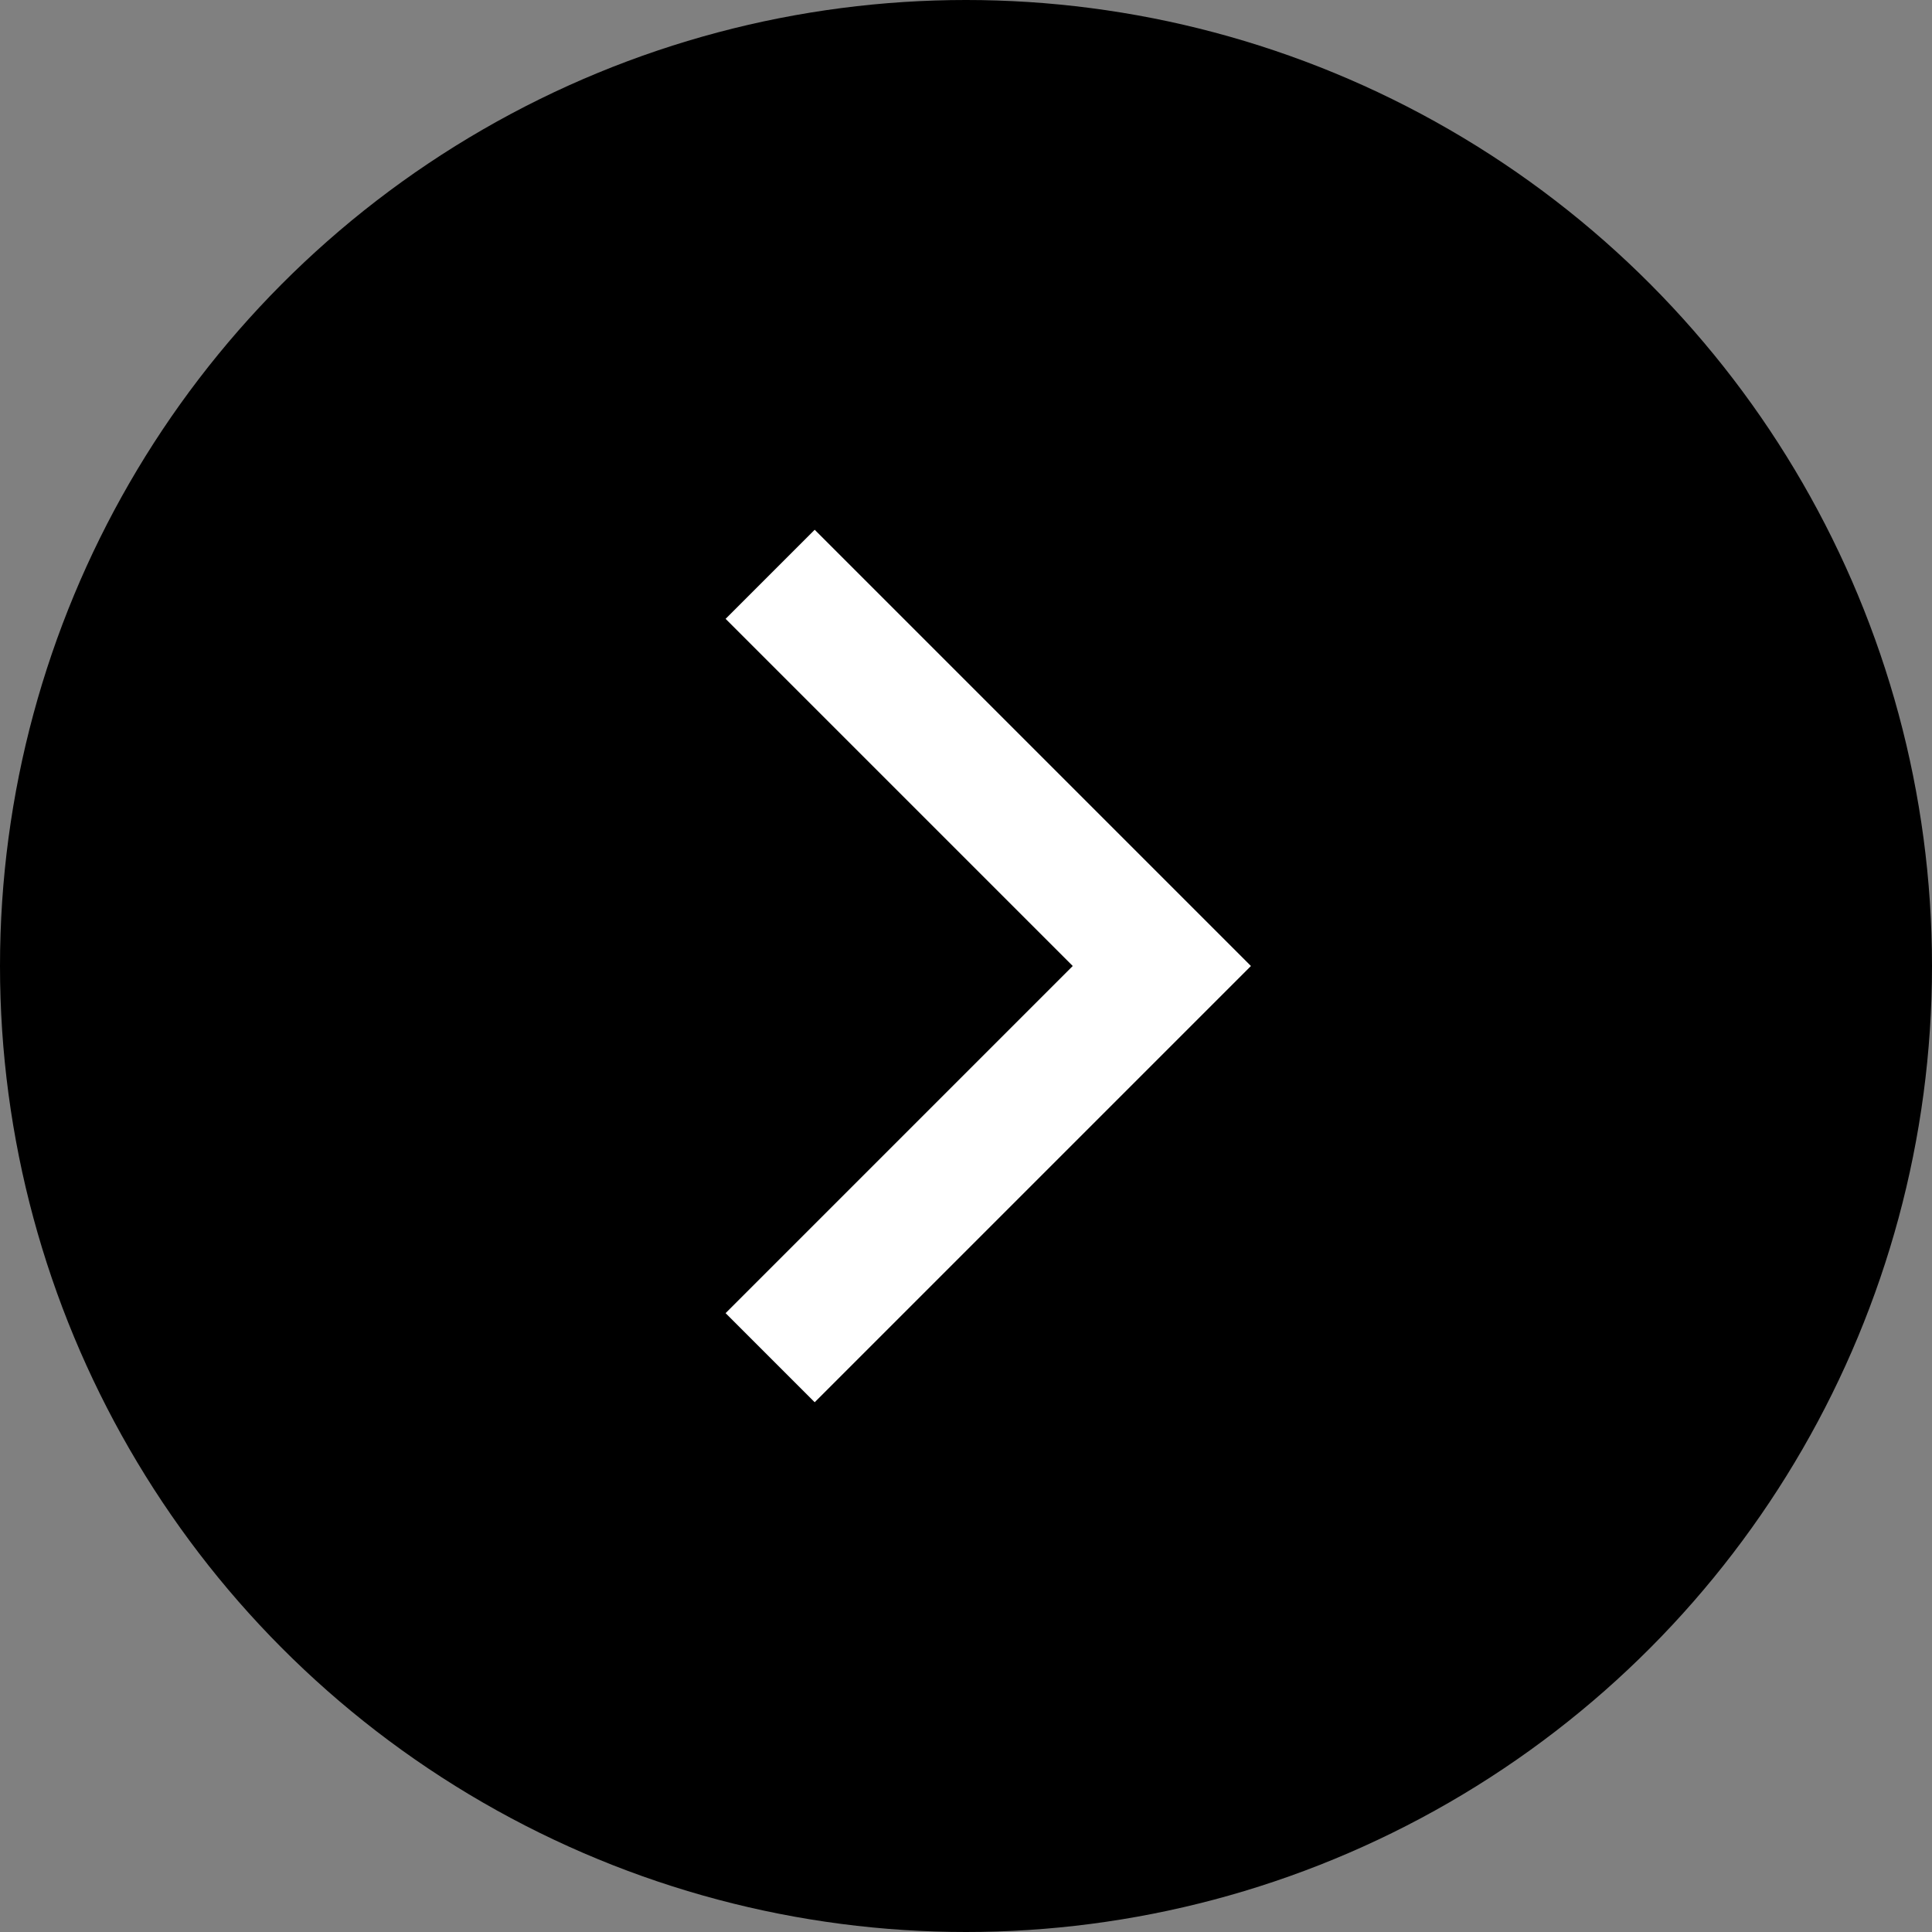
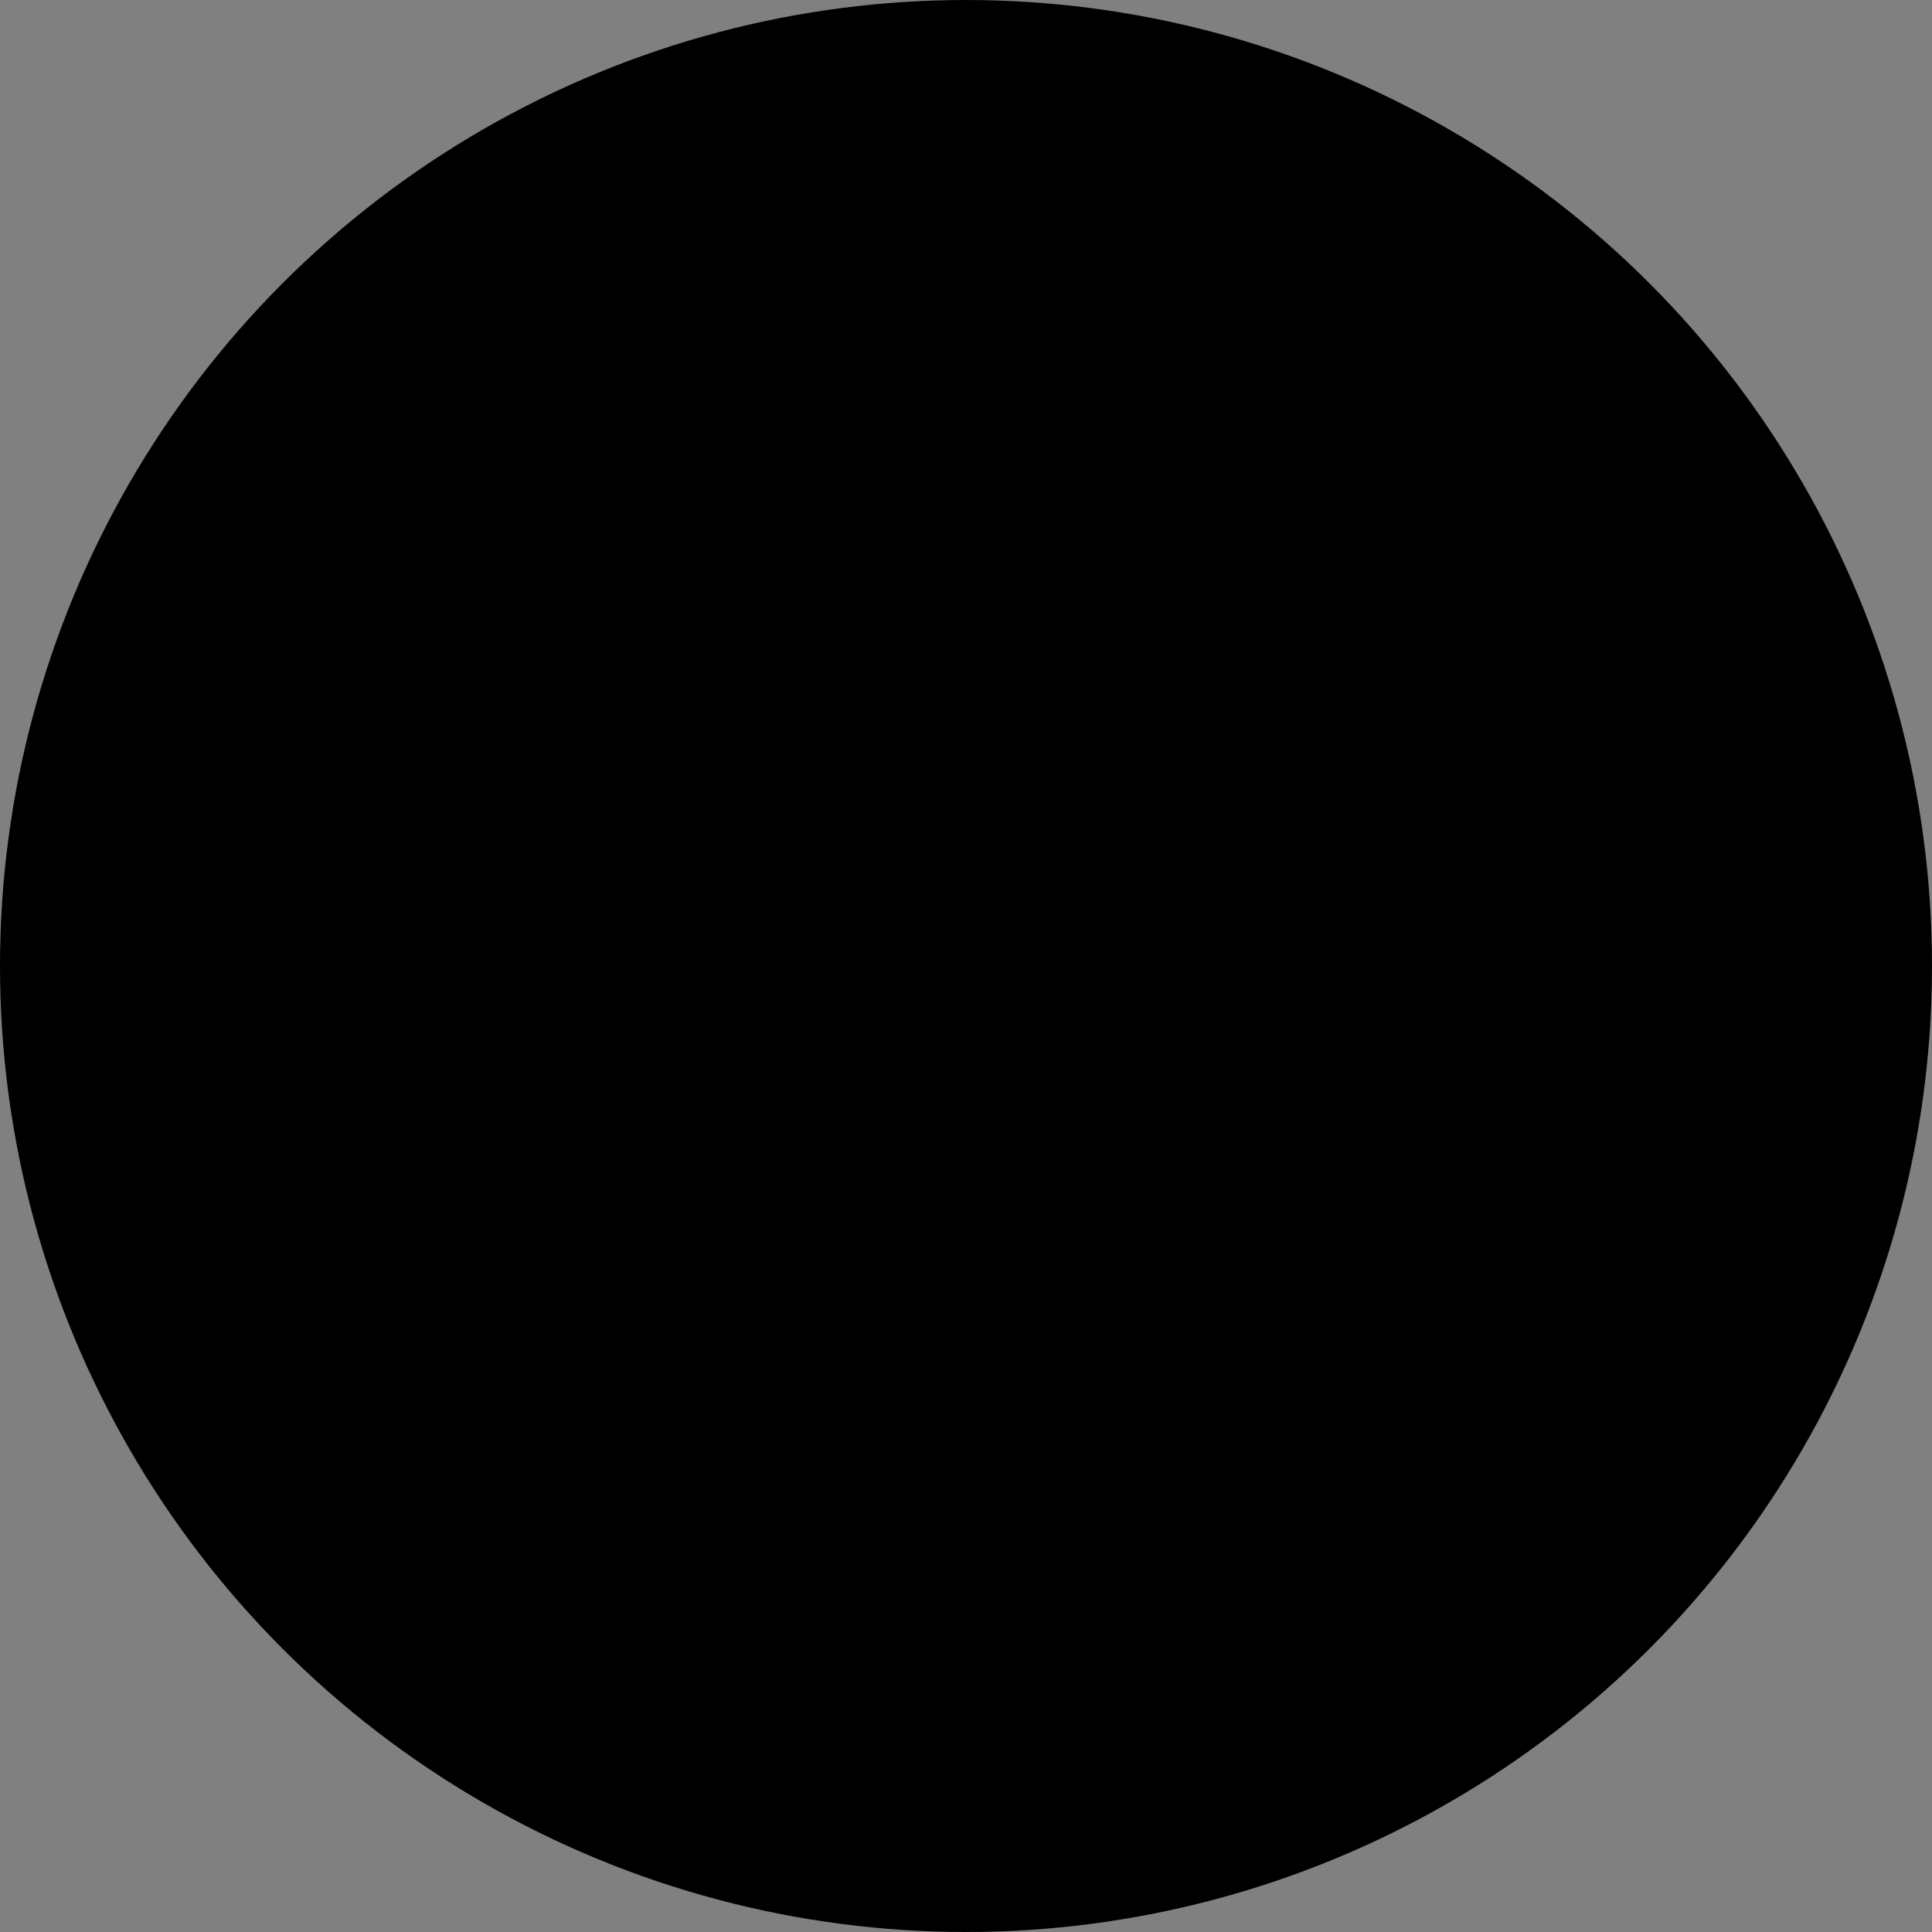
<svg xmlns="http://www.w3.org/2000/svg" width="46" height="46" viewBox="0 0 46 46">
  <rect x="0" y="0" width="46" height="46" fill="#808080" stroke="none" />
  <g id="chevron" transform="translate(163 511) rotate(180)">
    <circle id="Ellipse_1" data-name="Ellipse 1" cx="23" cy="23" r="23" transform="translate(117 465)" />
-     <path id="Path_1" data-name="Path 1" d="M46.548,419.528l-9.326,9.326,9.326,9.326" transform="translate(98.115 59.146)" fill="none" stroke="#fff" stroke-width="3" />
  </g>
</svg>